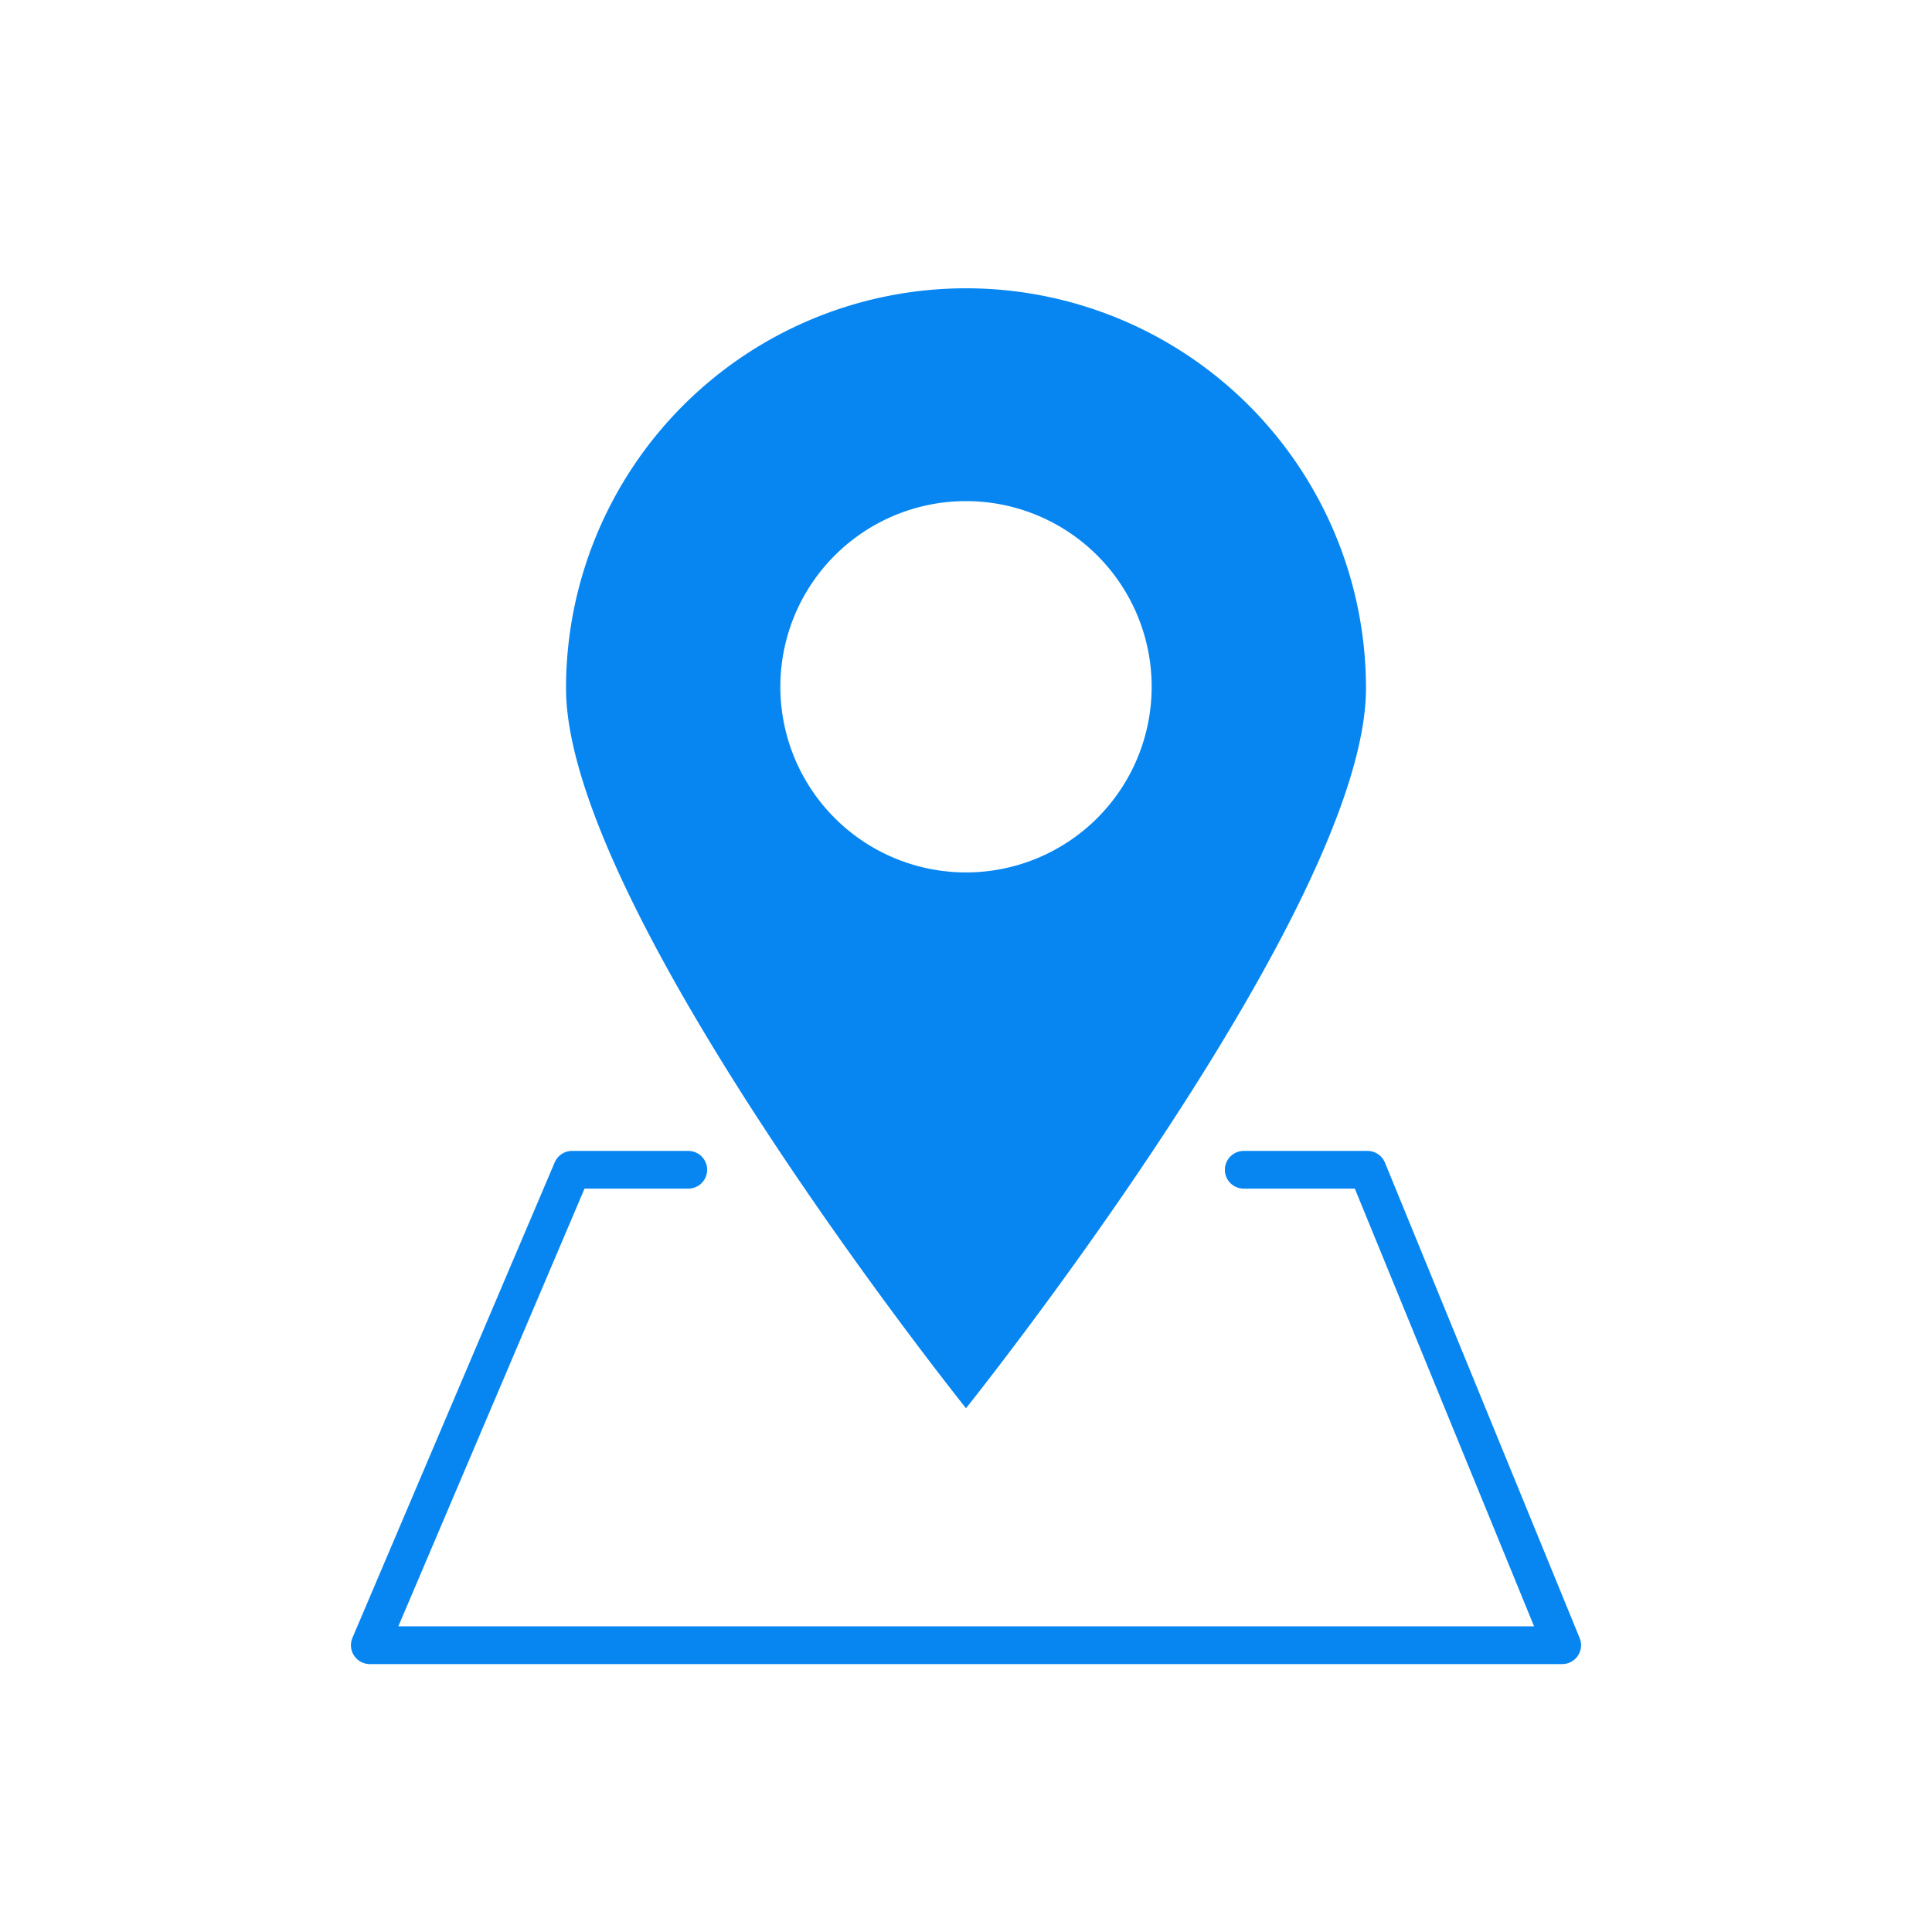
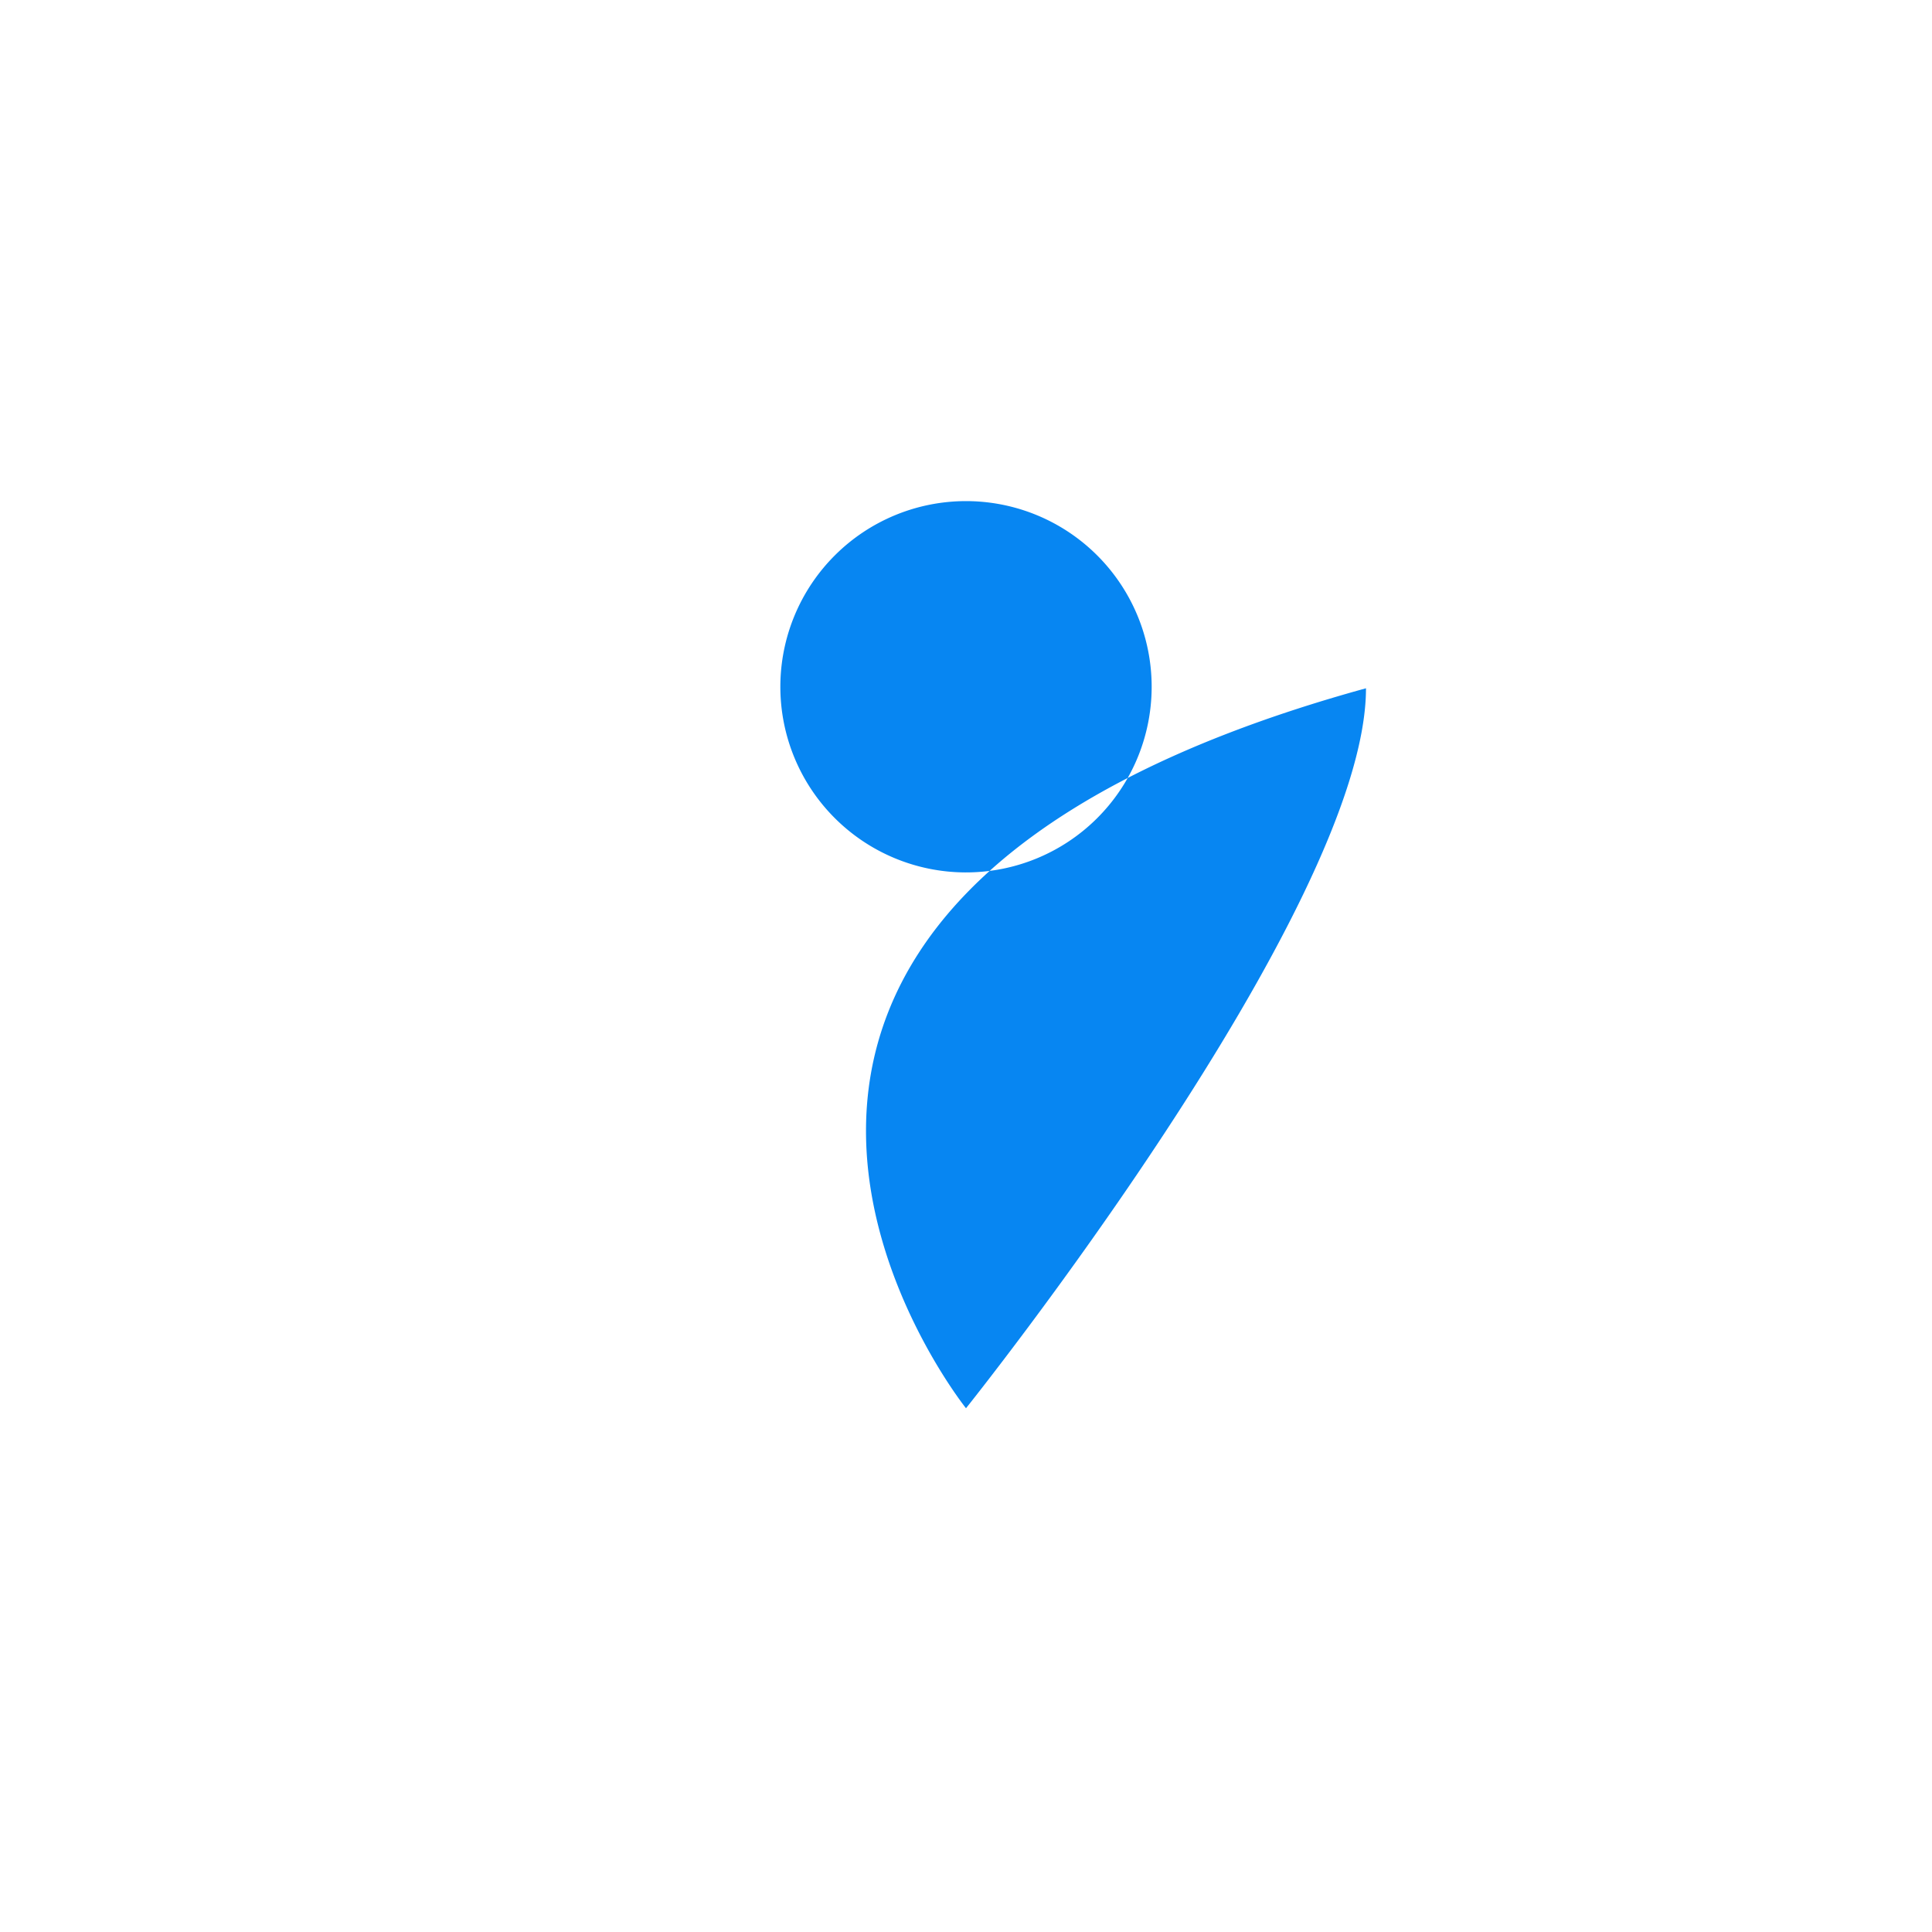
<svg xmlns="http://www.w3.org/2000/svg" id="Layer_1" data-name="Layer 1" width="128" height="128" viewBox="0 0 128 128">
  <defs>
    <style>.cls-1{fill:#0786f2;fill-rule:evenodd;}.cls-2{fill:none;stroke:#0786f2;stroke-linecap:round;stroke-linejoin:round;stroke-width:2.5px;}</style>
  </defs>
-   <path class="cls-1" d="M64,93.3S90.5,60.2,90.5,45.6a26.5,26.5,0,1,0-53,0C37.5,60.2,64,93.3,64,93.3ZM76.3,45.6A12.3,12.3,0,1,1,64,33.2,12.3,12.3,0,0,1,76.3,45.6Z" />
-   <path class="cls-2" d="M82.4,77.5h8.2L103.5,109h-79L37.9,77.5h7.7" />
+   <path class="cls-1" d="M64,93.3S90.5,60.2,90.5,45.6C37.5,60.2,64,93.3,64,93.3ZM76.3,45.6A12.3,12.3,0,1,1,64,33.2,12.3,12.3,0,0,1,76.3,45.6Z" />
</svg>